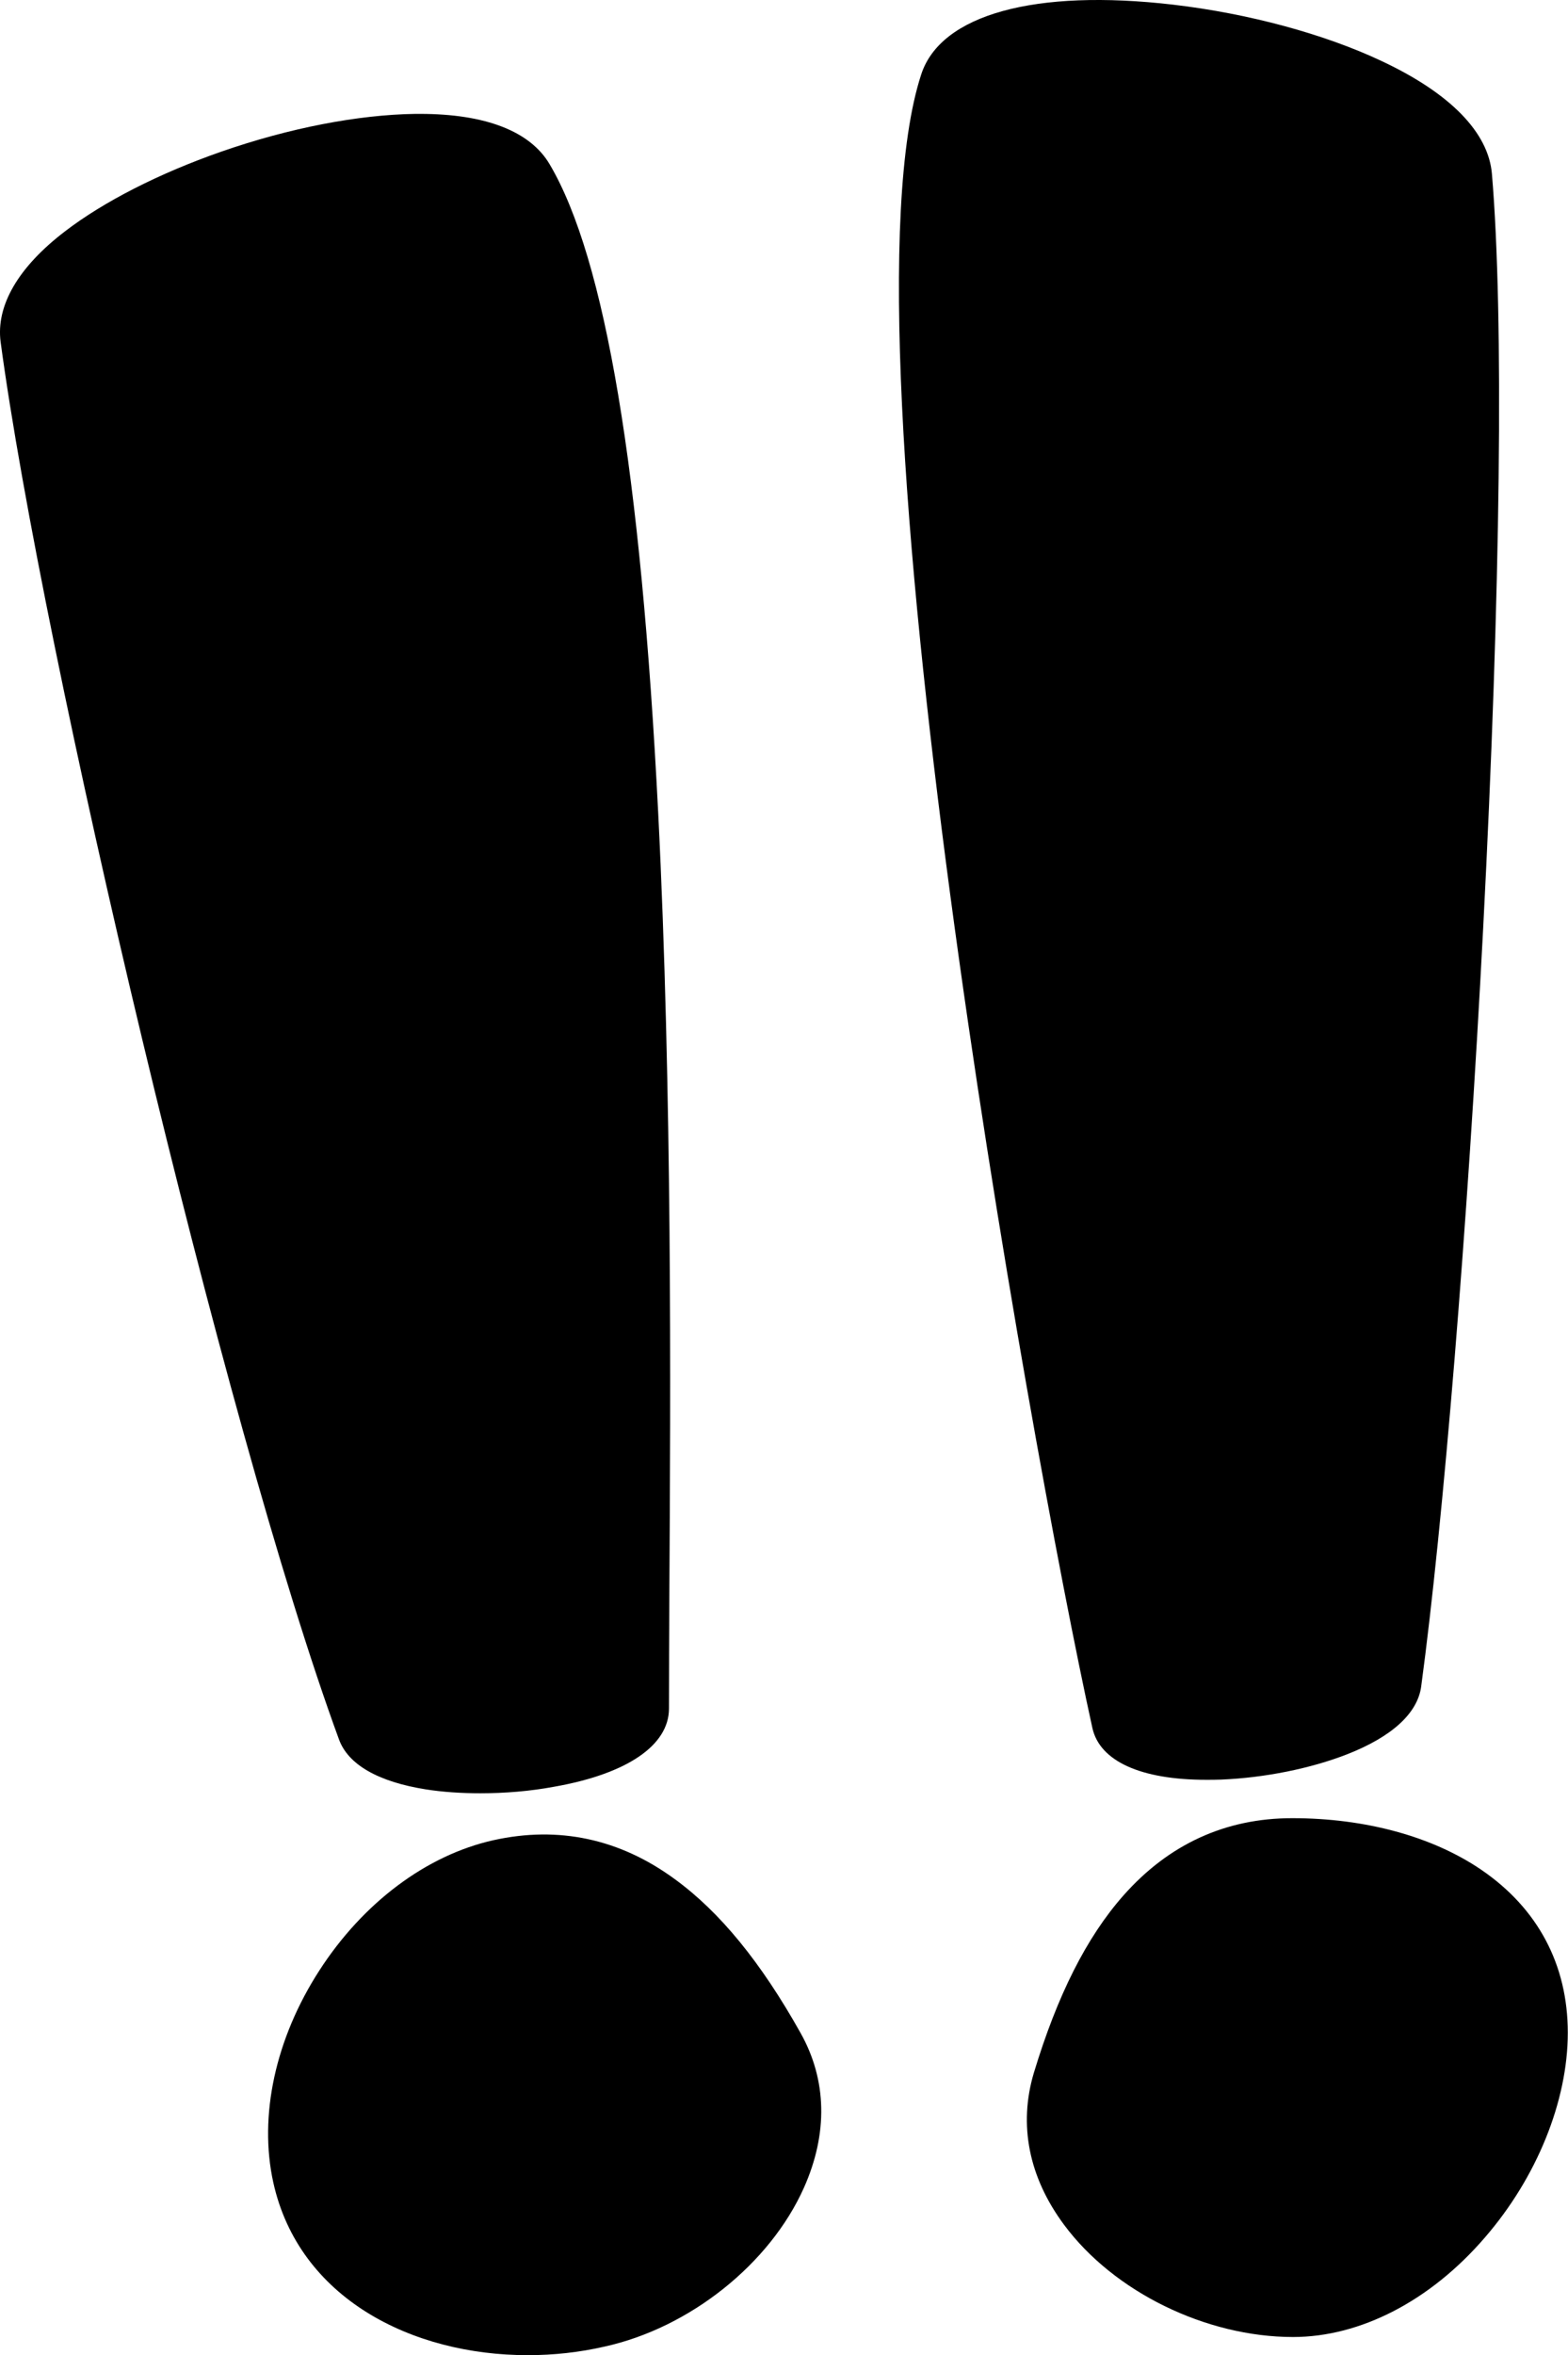
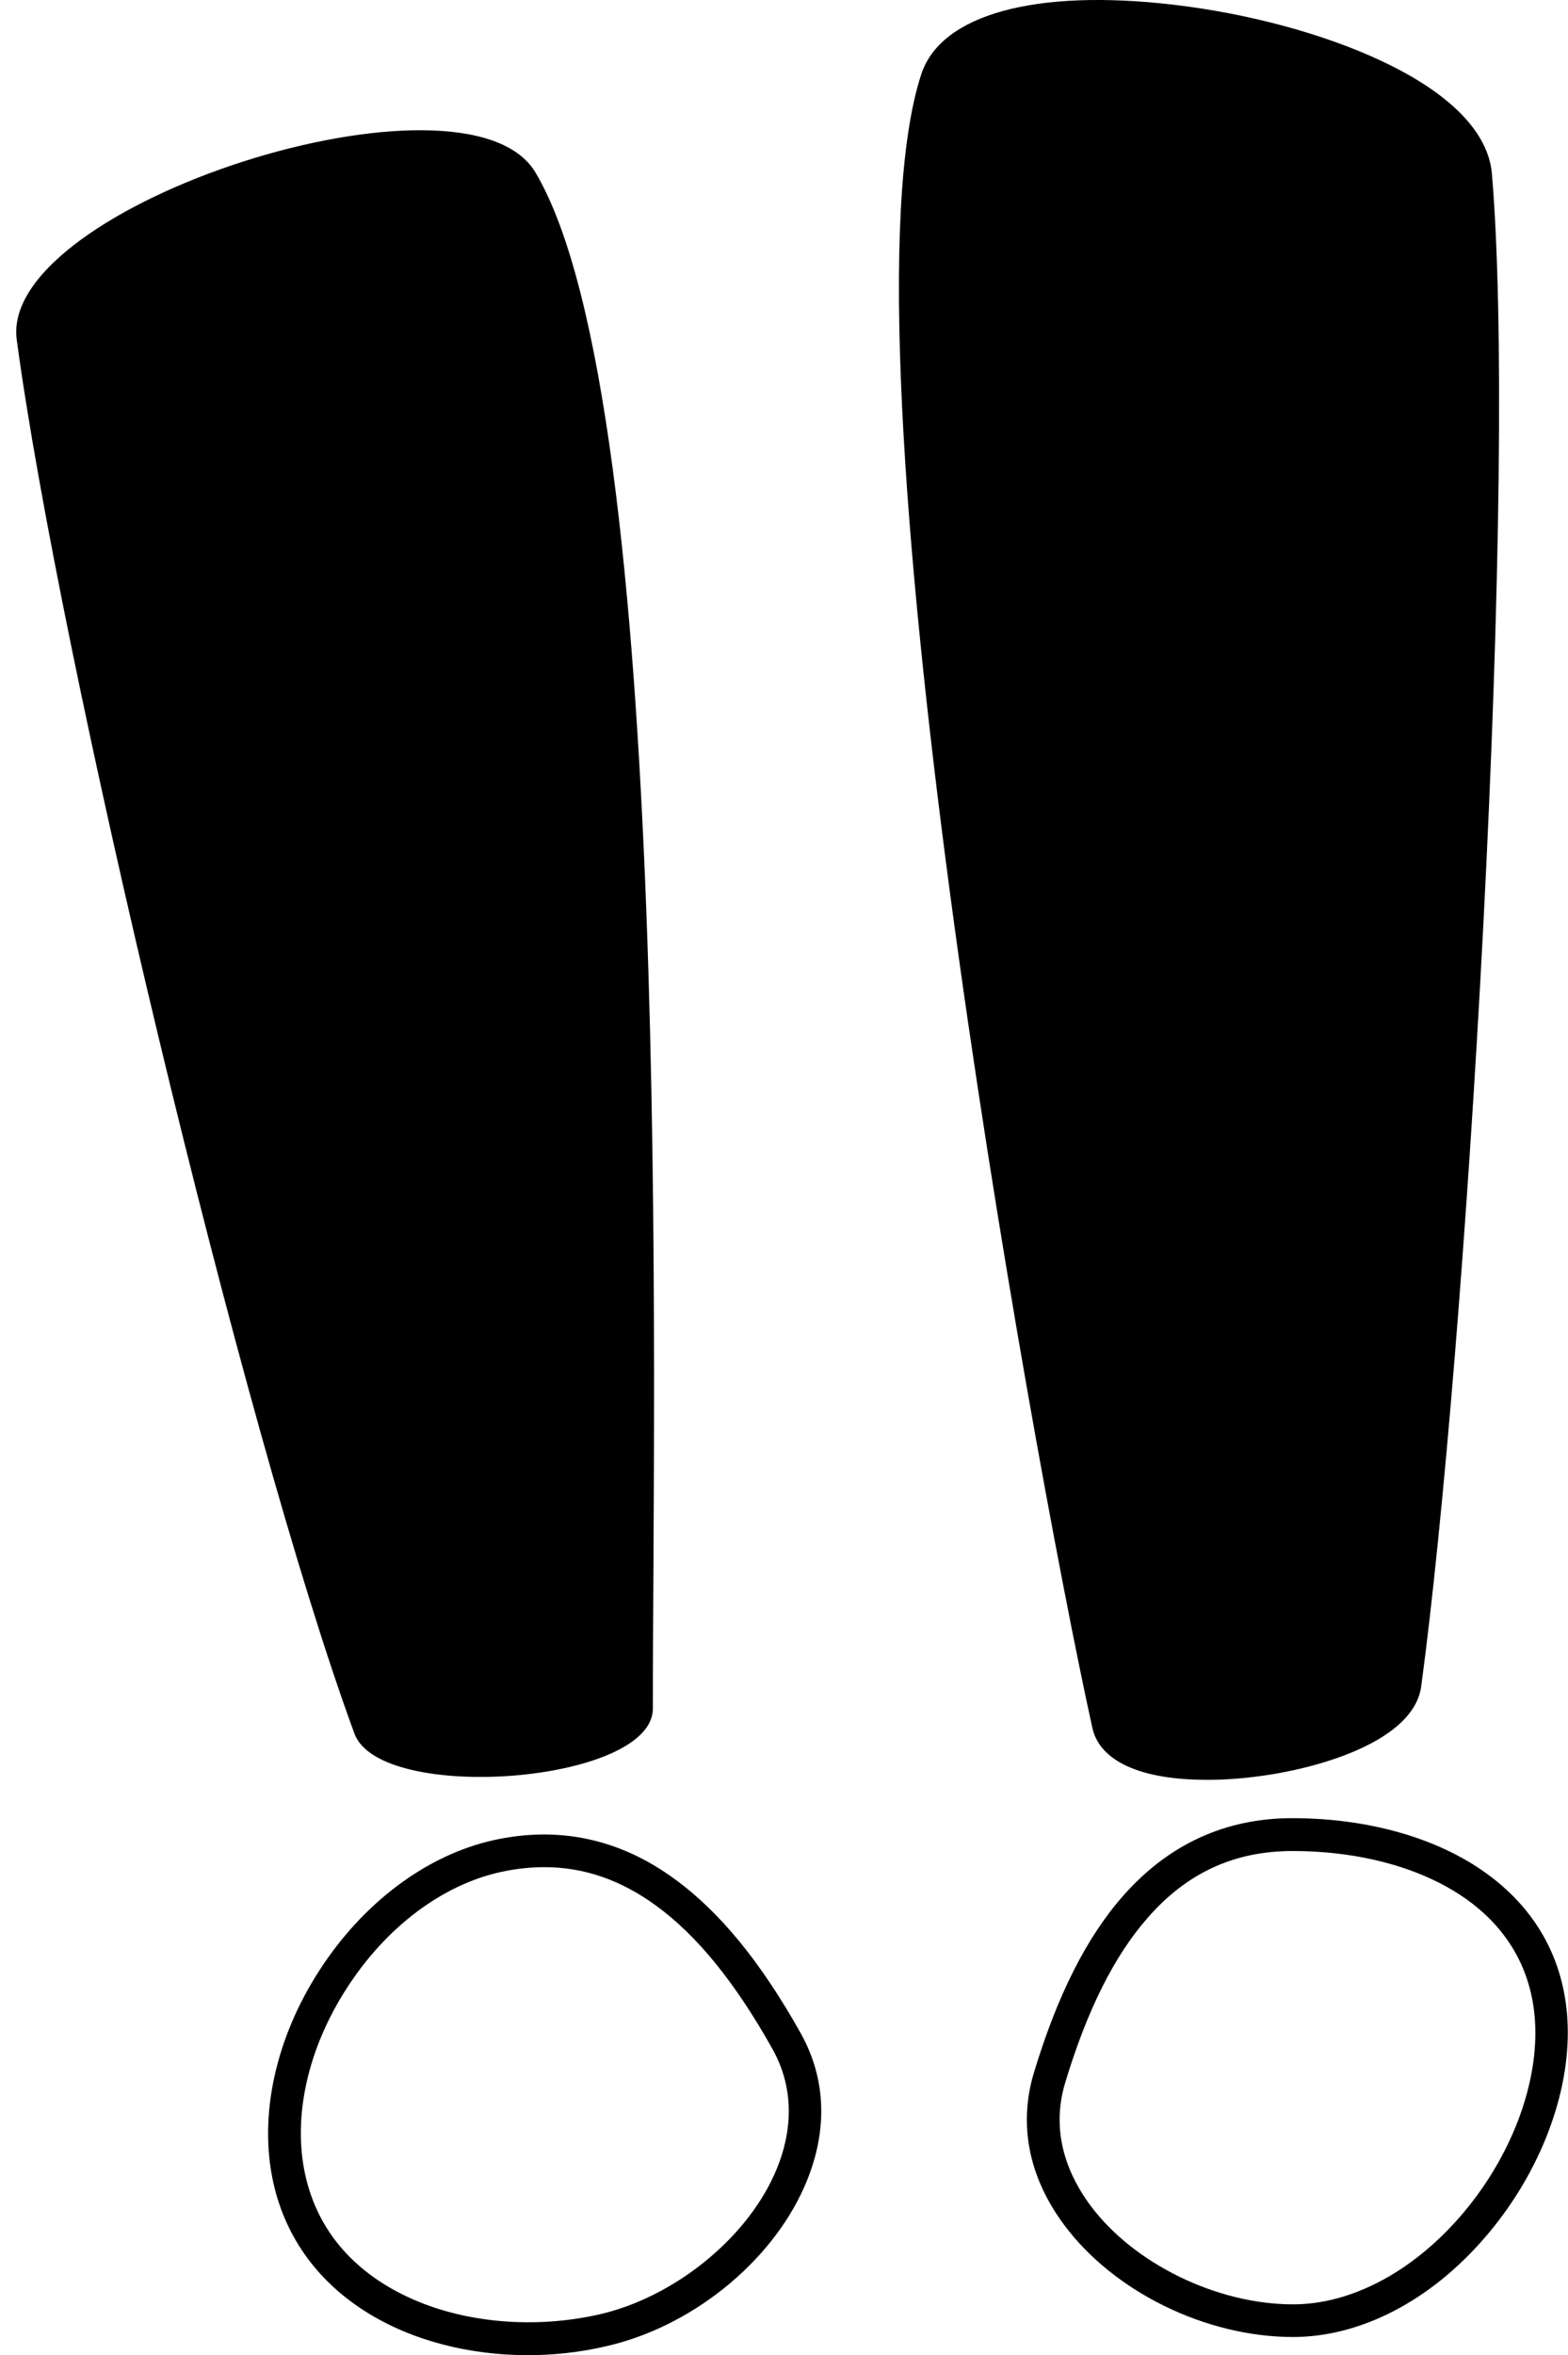
<svg xmlns="http://www.w3.org/2000/svg" version="1.1" x="0px" y="0px" viewBox="0 0 768.8 1153.9" style="enable-background:new 0 0 768.8 1153.9;" xml:space="preserve">
  <g>
    <g>
      <g>
        <path d="M543.5,844.9c7.9,35.8,140.6,16.8,145.5-19.5c21.4-158.1,47.8-584.3,34.6-739.4c-5.7-66.6-243.4-110.5-264.3-47     C417.6,166.1,510.8,696.6,543.5,844.9z">
      </path>
        <path class="st0" d="M591.4,872c-32,0-52.2-9.1-55.8-25.4c-31-140.6-127-678.8-83.9-810.2c9.6-29.3,55.8-42,123.6-34.1     c36.7,4.3,73.9,14.3,102.1,27.6c33.7,15.8,52.4,35,54.1,55.3c5.9,69.6,4.3,204.3-4.3,369.7c-7.6,146-19.6,291.8-30.4,371.5     c-1.8,13-14.3,24.5-36.3,33.1c-17.9,7-40.4,11.5-61.7,12.4C596.4,872,593.9,872,591.4,872z M539,16.1c-39.2,0-66.7,9.2-72,25.3     C449.5,94.6,454.5,230,481.4,433c22.8,172,54.3,339.5,69.8,410.2c1.9,8.6,21.2,13.8,47,12.7c19.4-0.8,40.5-5,56.5-11.3     c15.6-6.1,25.4-13.7,26.3-20.3c22-162,47.3-587.6,34.6-737.7c-1.2-14.1-17.2-29.1-45-42.2c-26.7-12.6-62.1-22.1-97.2-26.2     C561.3,16.8,549.7,16.1,539,16.1z">
      </path>
      </g>
      <g>
-         <path d="M514.7,1018c-19,62.9,53.6,119.1,119.4,119.1s126.8-75.2,126.8-140.9s-61.4-97.2-127.1-97.2S534.3,953,514.7,1018z">
-       </path>
        <path class="st0" d="M634,1145c-42.7,0-87.9-22.1-112.3-55c-17.3-23.3-22.4-49-14.8-74.4c11.5-38,25.8-66.4,43.9-86.9     c22.2-25.1,50-37.9,82.8-37.9c35.9,0,68.8,9,92.7,25.3c27.7,18.9,42.4,46.5,42.4,79.8c0,33.5-15.2,71-40.7,100.4     C701.3,1127.3,667,1145,634,1145z M633.7,906.9c-28.4,0-51.6,10.6-70.8,32.5c-16.5,18.7-29.8,45.2-40.6,80.9l0,0     c-7.8,25.7,2.4,46.9,12.3,60.2c21.2,28.6,62.1,48.5,99.4,48.5c28.3,0,58.2-15.7,82-43.1c23-26.5,36.8-60.1,36.8-89.9     c0-27.8-12.2-50.8-35.4-66.6C696.1,914.9,666.4,906.9,633.7,906.9z">
      </path>
      </g>
    </g>
    <g>
      <g>
        <path d="M320.1,837.1c0,36.7-133.6,46.8-146.3,12.3C118.7,699.8,28.9,320.7,8.2,166.4c-8.8-66.2,220.4-139.3,254.4-81.8     C330.9,199.8,320,685.3,320.1,837.1z">
      </path>
-         <path class="st0" d="M235.5,878.6c-9.3,0-18.4-0.6-26.7-1.9c-23.3-3.7-38.1-12.1-42.6-24.5C109.8,698.7,20.6,319,0.3,167.5     C-2,149.8,8.8,131,31.8,113.4c19-14.6,46.3-28.5,76.7-39.1c33.3-11.6,67.1-18.1,95.1-18.5c0.8,0,1.6,0,2.4,0     c32,0,54,8.5,63.5,24.7c27.3,46.2,44.7,150,53.2,317.4c6.9,136.9,6.1,283.7,5.5,380.8c-0.1,22.8-0.2,42.4-0.2,58.4     c0,18-20.5,32-56.3,38.3C259.9,877.6,247.5,878.6,235.5,878.6z M206,71.8c-0.7,0-1.5,0-2.2,0c-25.9,0.3-58.8,6.8-90.1,17.6     c-60.6,21-100.7,52.2-97.6,75.9C36.3,316.2,125.1,694,181.3,846.7c2.3,6.3,13.6,11.6,30.1,14.2c17,2.7,38.6,2.2,57.6-1.2     c25.4-4.5,43.1-13.8,43.1-22.6c0-16.1,0.1-35.8,0.2-58.5c0.6-96.9,1.4-243.4-5.5-379.9c-8.2-162.5-25.4-266.8-51-310.1     C249.3,77.7,231.7,71.8,206,71.8z">
-       </path>
      </g>
      <g>
-         <path d="M385.6,1000c32.2,57.4-26.6,127.8-90.8,142c-64.2,14.2-138.7-10.3-152.9-74.5s37.6-143.9,101.8-158.1     S352.4,940.8,385.6,1000z">
-       </path>
        <path class="st0" d="M258.8,1153.9c-56.8,0-112.2-27.8-124.8-84.6c-7.2-32.6,1-70.5,22.6-103.9c21.5-33.3,52.6-56.5,85.3-63.8     c32-7.1,62-0.7,89,19.1c22.1,16.1,42.2,40.7,61.6,75.3l0,0c13,23.1,13.5,49.3,1.7,75.8c-16.7,37.4-56,68.7-97.8,77.9     C284.2,1152.5,271.5,1153.9,258.8,1153.9z M266.9,914.8c-7,0-14.2,0.8-21.5,2.4c-28.6,6.3-56.1,27-75.3,56.8     c-19.3,29.8-26.7,63.3-20.4,91.7c7.7,34.7,33.1,52.3,53.1,61c26.5,11.5,59.4,14.2,90.3,7.4c36.5-8.1,72.1-36.4,86.6-68.8     c6.8-15.1,12.1-38.1-1-61.5c-18.3-32.6-36.9-55.5-57.1-70.2C304.3,921,286.2,914.8,266.9,914.8z">
      </path>
      </g>
    </g>
  </g>
</svg>